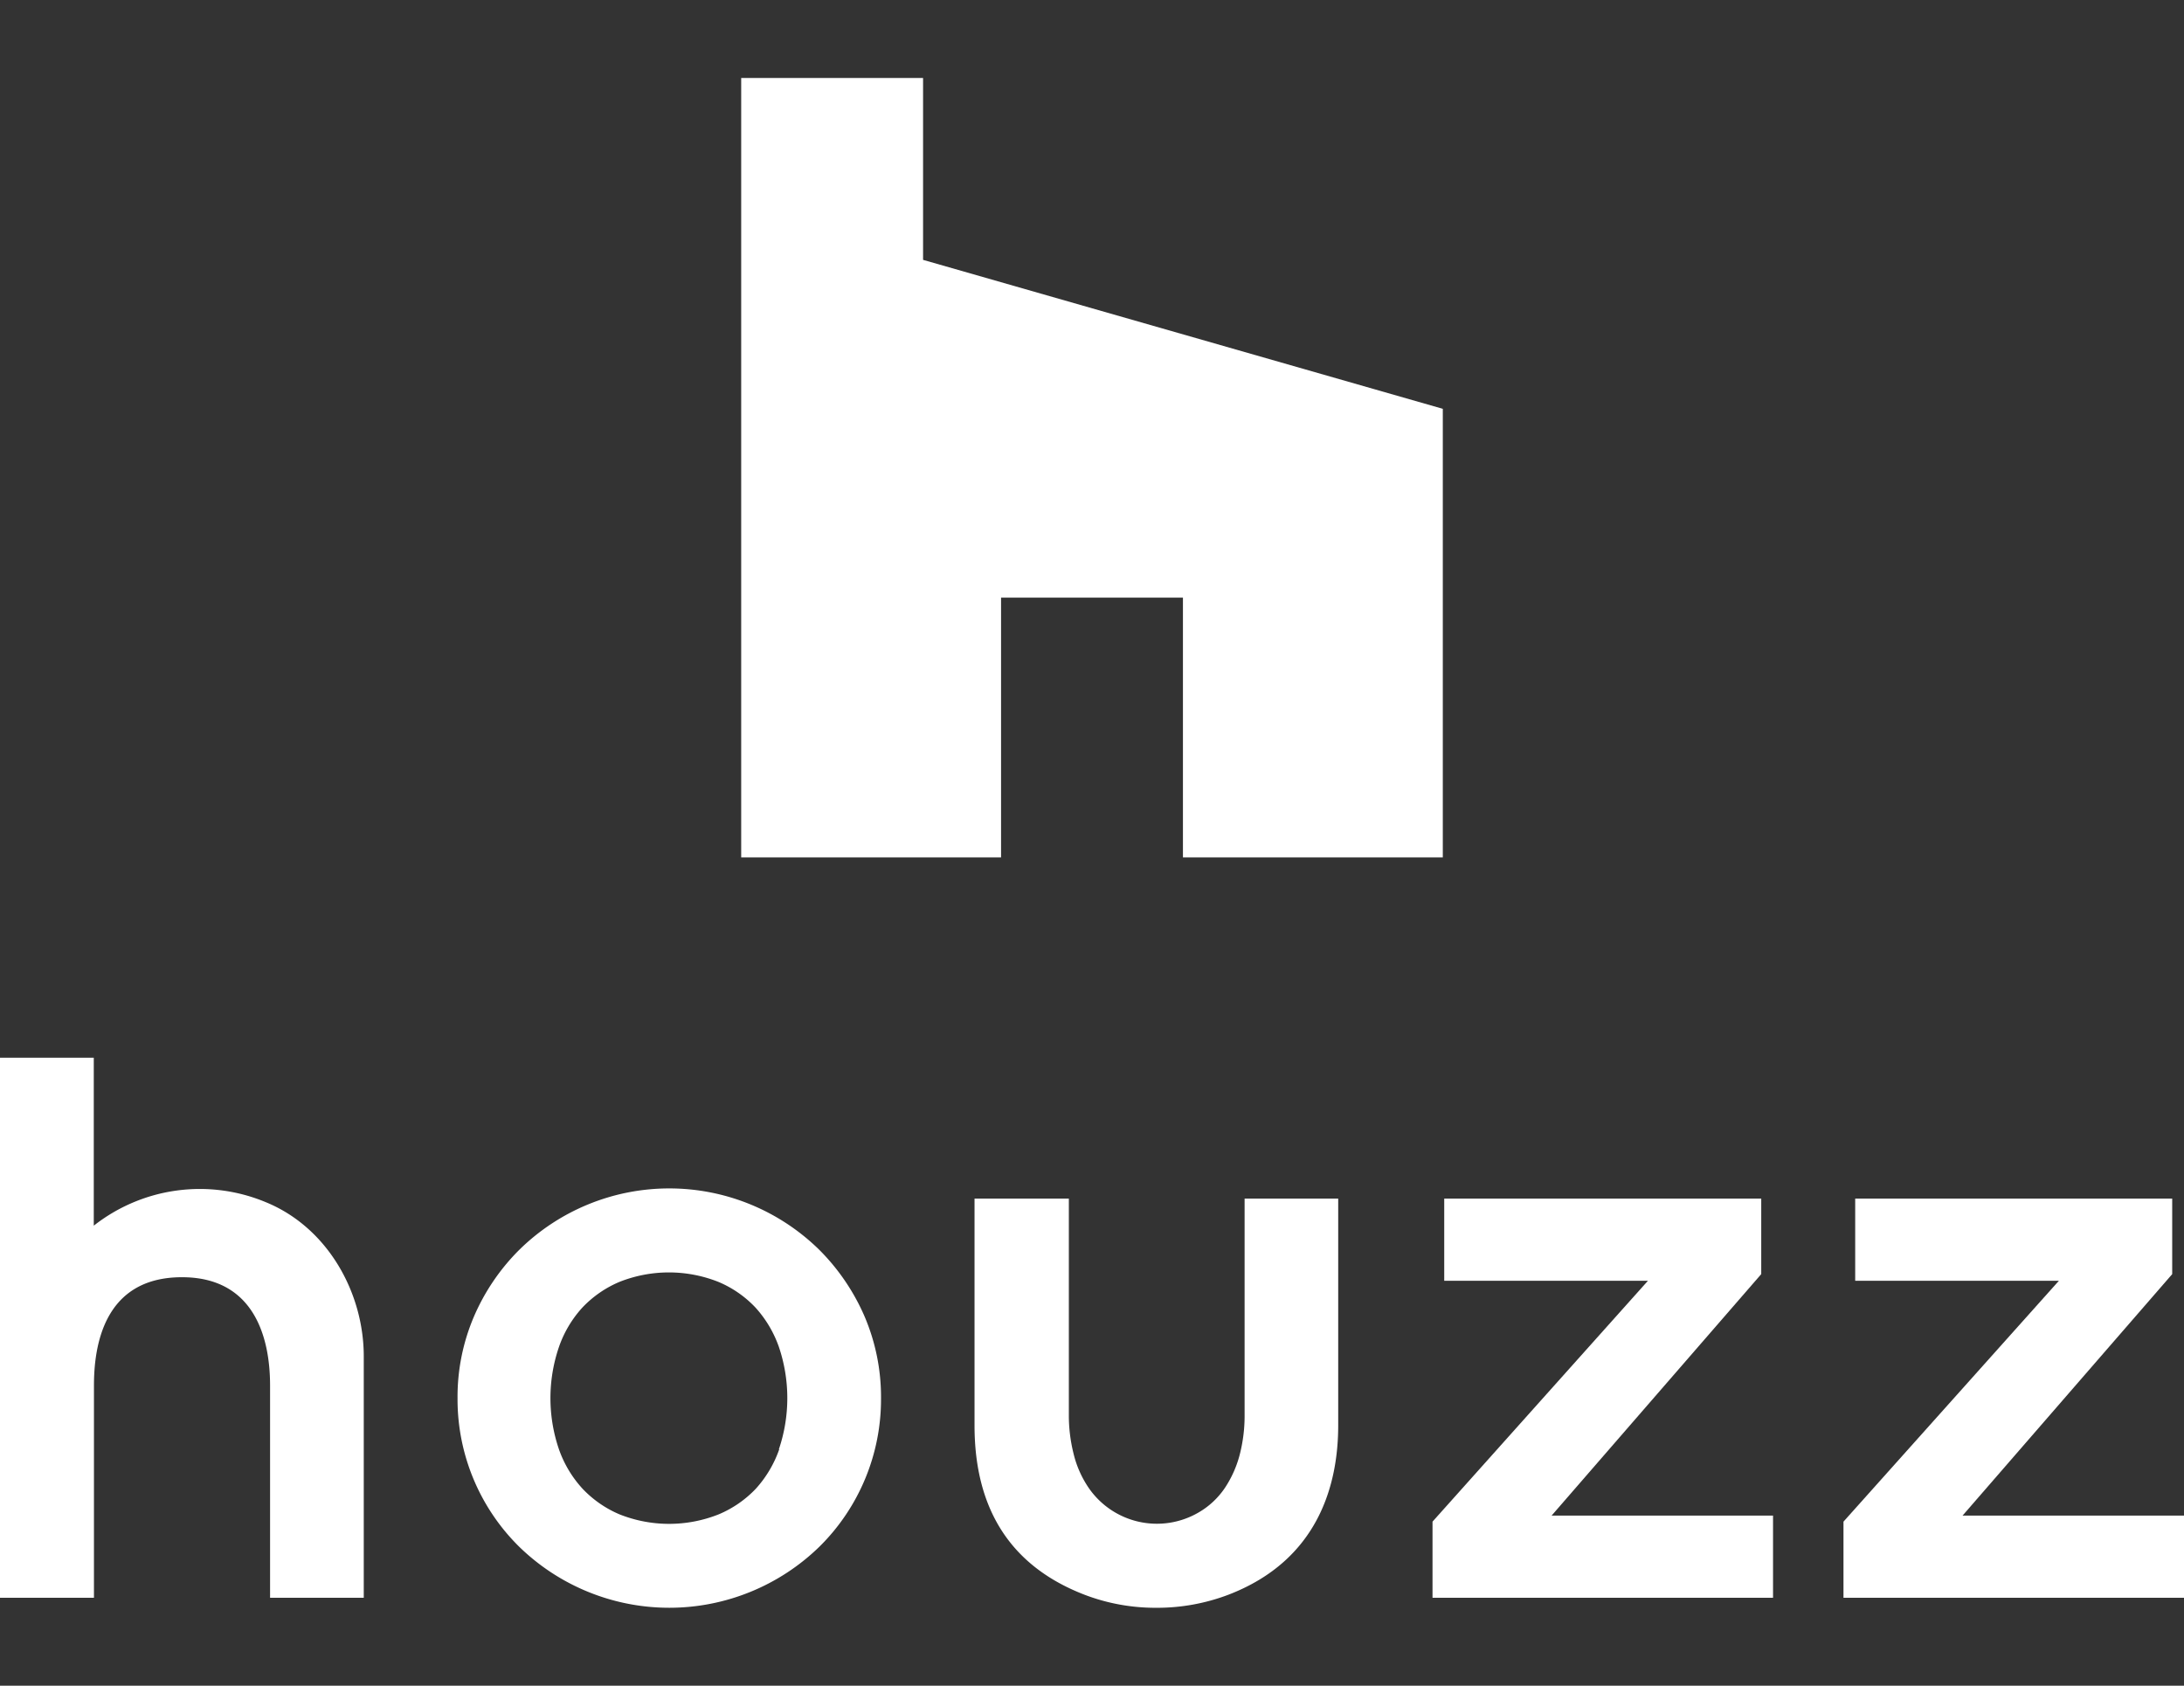
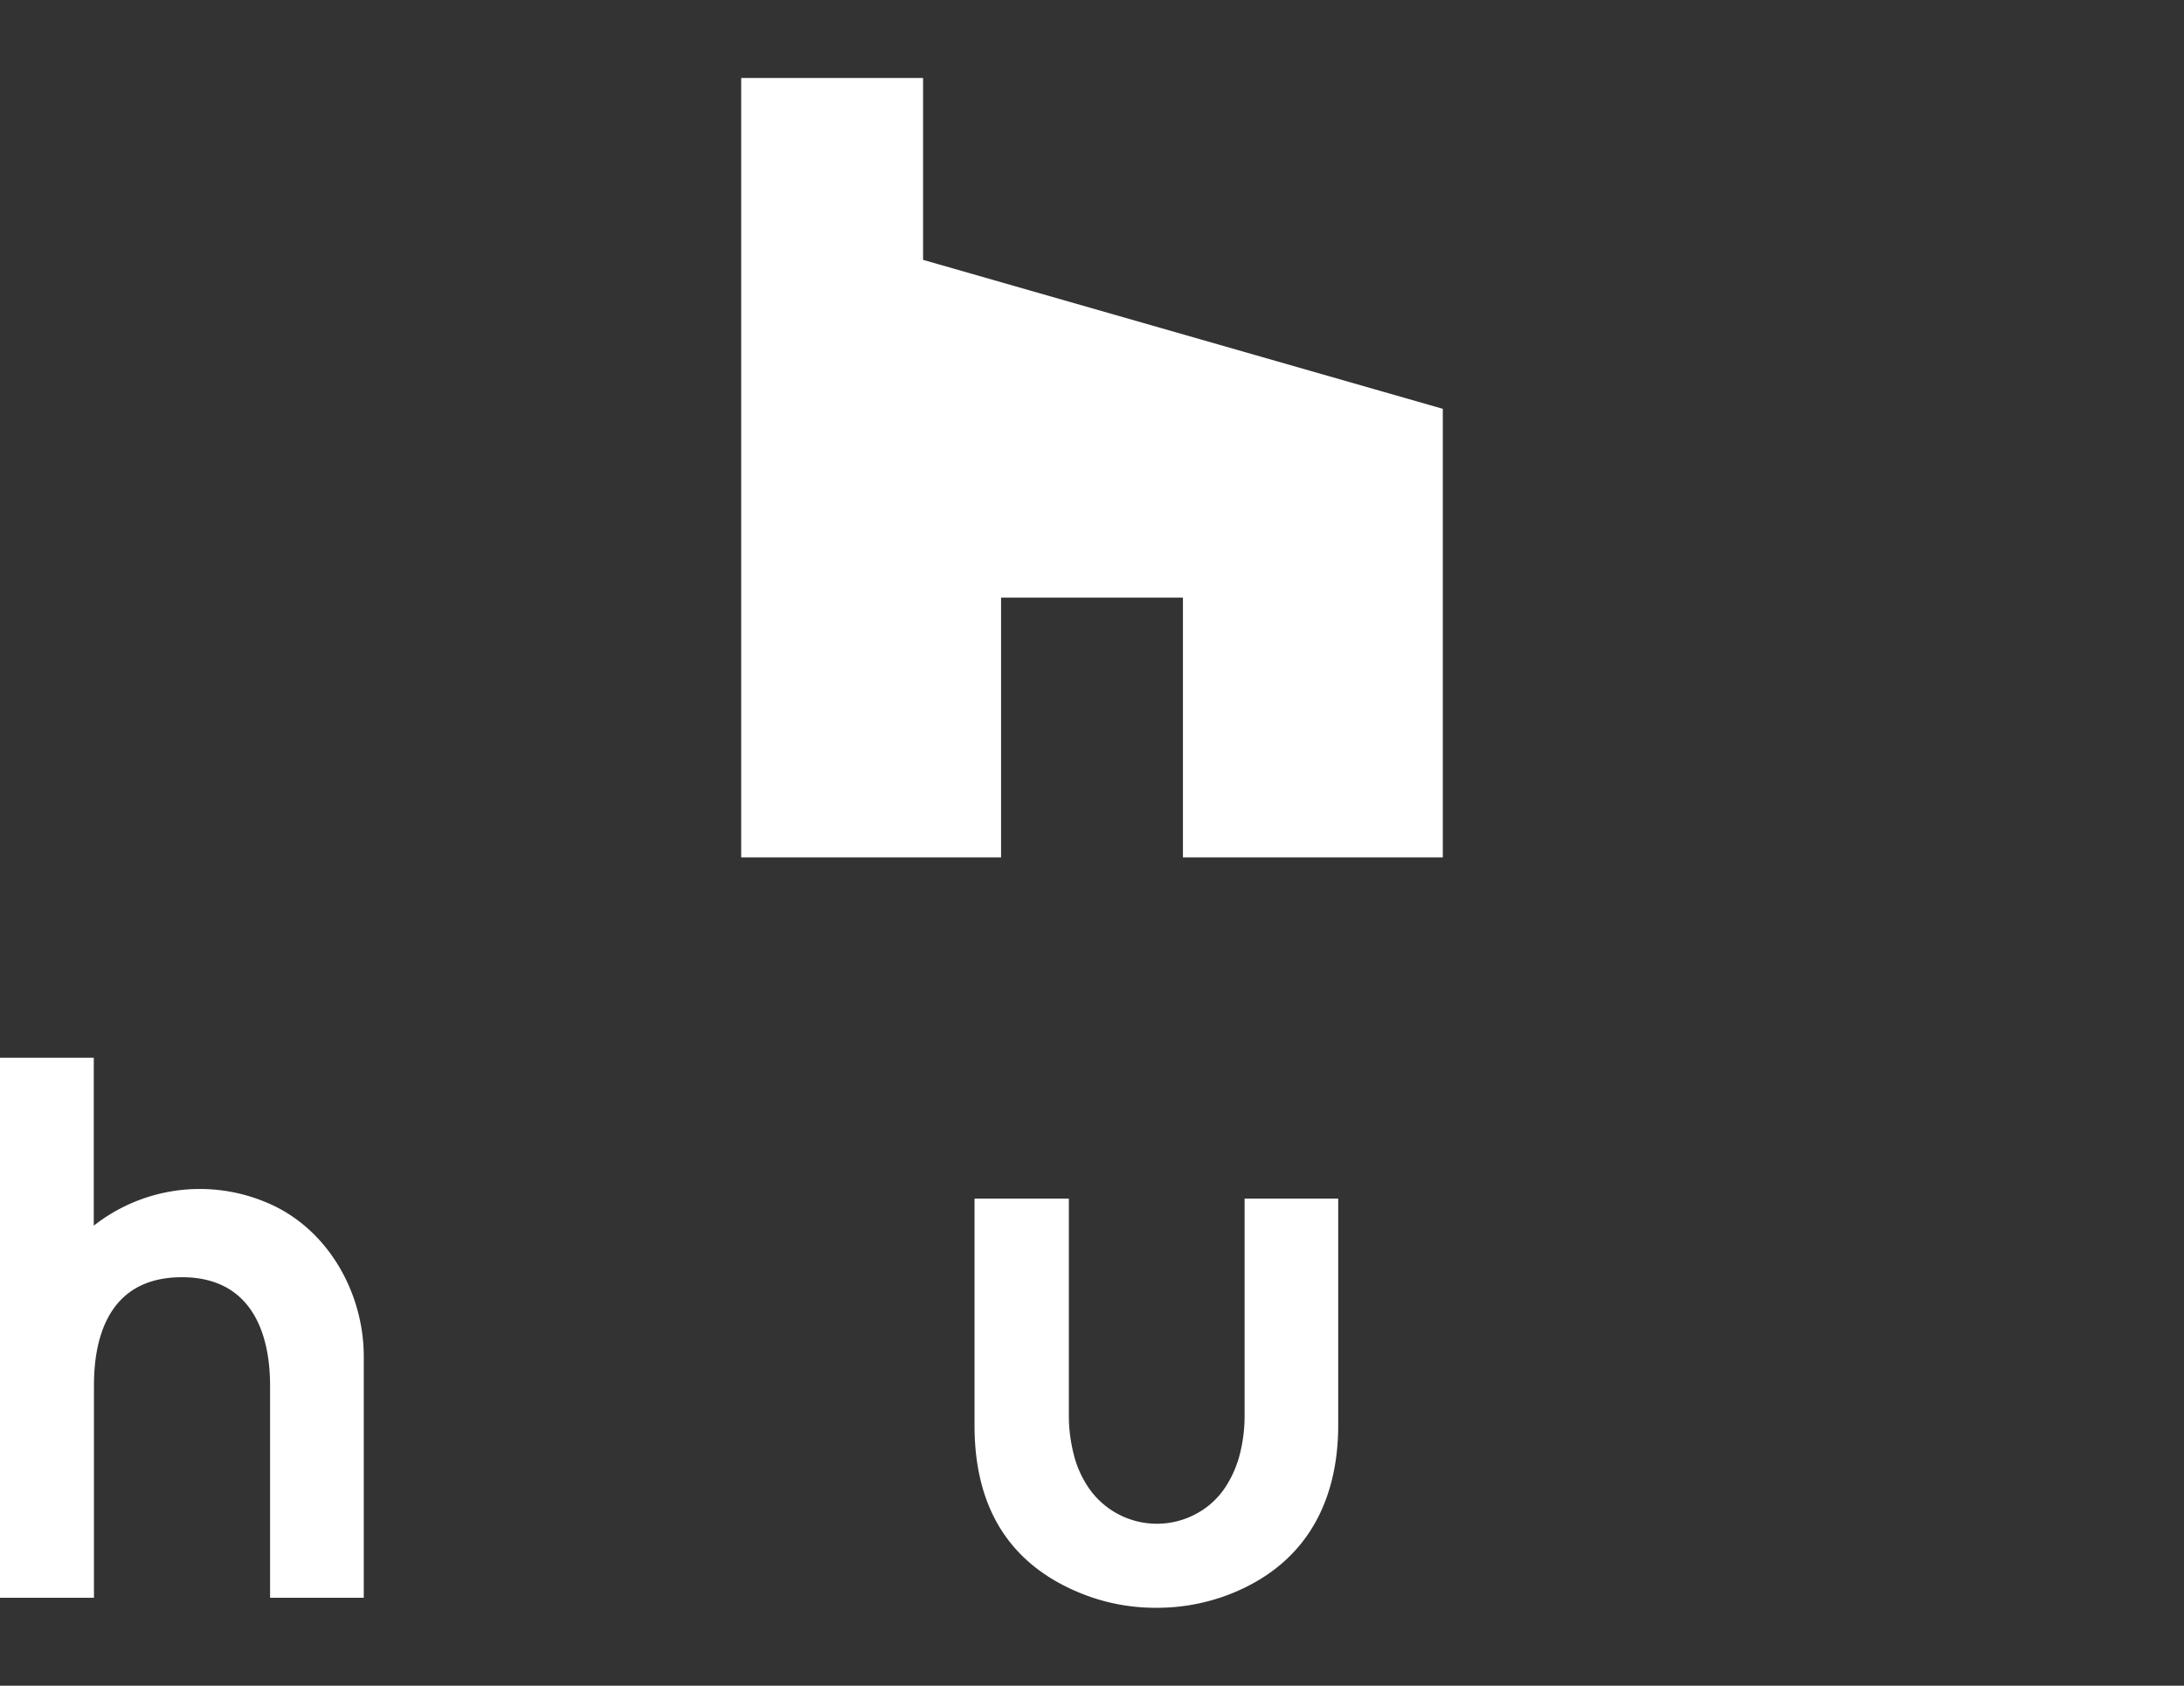
<svg xmlns="http://www.w3.org/2000/svg" id="aff7e05e-c9d5-44aa-af0e-3659701d5152" data-name="Layer 1" viewBox="0 0 246.16 190">
  <rect x="0" y="0" width="246.16" height="190" fill="#333333" stroke="none" />
-   <path d="M92.38,140.91a24.11,24.11,0,0,0-33.89,0,24,24,0,0,0-5.07,7.48,23,23,0,0,0-1.85,9.2,23.34,23.34,0,0,0,6.92,16.72,24.24,24.24,0,0,0,33.89,0,23.34,23.34,0,0,0,6.92-16.72,23.12,23.12,0,0,0-1.85-9.2A24.2,24.2,0,0,0,92.38,140.91Zm-4.55,22.44a13,13,0,0,1-2.64,4.45A12.36,12.36,0,0,1,81,170.69a15.11,15.11,0,0,1-11.17,0,12.36,12.36,0,0,1-4.17-2.89A12.85,12.85,0,0,1,63,163.36a17.82,17.82,0,0,1,0-11.54,12.75,12.75,0,0,1,2.64-4.44,12.36,12.36,0,0,1,4.17-2.89,15.11,15.11,0,0,1,11.17,0,12.26,12.26,0,0,1,4.17,2.89,13,13,0,0,1,2.64,4.44,18,18,0,0,1,0,11.53Z" style="fill:#fff" />
  <path d="M30,135.52a19.33,19.33,0,0,0-19.43,2.63V119.22H0v60.87H10.59V156.16c0-4.55,1.16-12.2,9.92-12.2,8,0,9.93,6.57,9.93,12.2v23.93H41V152.88C41,145.68,36.92,138.37,30,135.52Z" style="fill:#fff" />
-   <polyline points="161.46 172.15 161.46 180.09 199.84 180.09 199.84 170.83 174.88 170.83 198.51 143.61 198.51 135.1 162.78 135.1 162.78 144.36 185.74 144.36 161.46 171.51" style="fill:#fff" />
-   <polyline points="207.78 172.15 207.78 180.09 246.16 180.09 246.16 170.83 221.2 170.83 244.83 143.61 244.83 135.1 209.1 135.1 209.1 144.36 232.06 144.36 207.78 171.51" style="fill:#fff" />
  <path d="M140.28,135.1v24.58a17.55,17.55,0,0,1-.52,4.16,12.39,12.39,0,0,1-1.69,3.85h0a9,9,0,0,1-3,2.8,9.33,9.33,0,0,1-12.38-2.81,11.7,11.7,0,0,1-1.69-3.84,17.83,17.83,0,0,1-.53-4.16V135.1H109.84v25.57c0,9.52,4.15,15.93,12.48,19.11a22.37,22.37,0,0,0,8,1.44,22.62,22.62,0,0,0,8.13-1.47c10.23-3.93,12.38-12.55,12.38-19.08V135.1Z" style="fill:#fff" />
  <polygon points="133.33 96.64 162.62 96.64 162.62 46.08 104.04 29.29 104.04 8.79 83.54 8.79 83.54 96.64 112.83 96.64 112.83 67.36 133.33 67.36 133.33 96.64" style="fill:#fff" />
</svg>